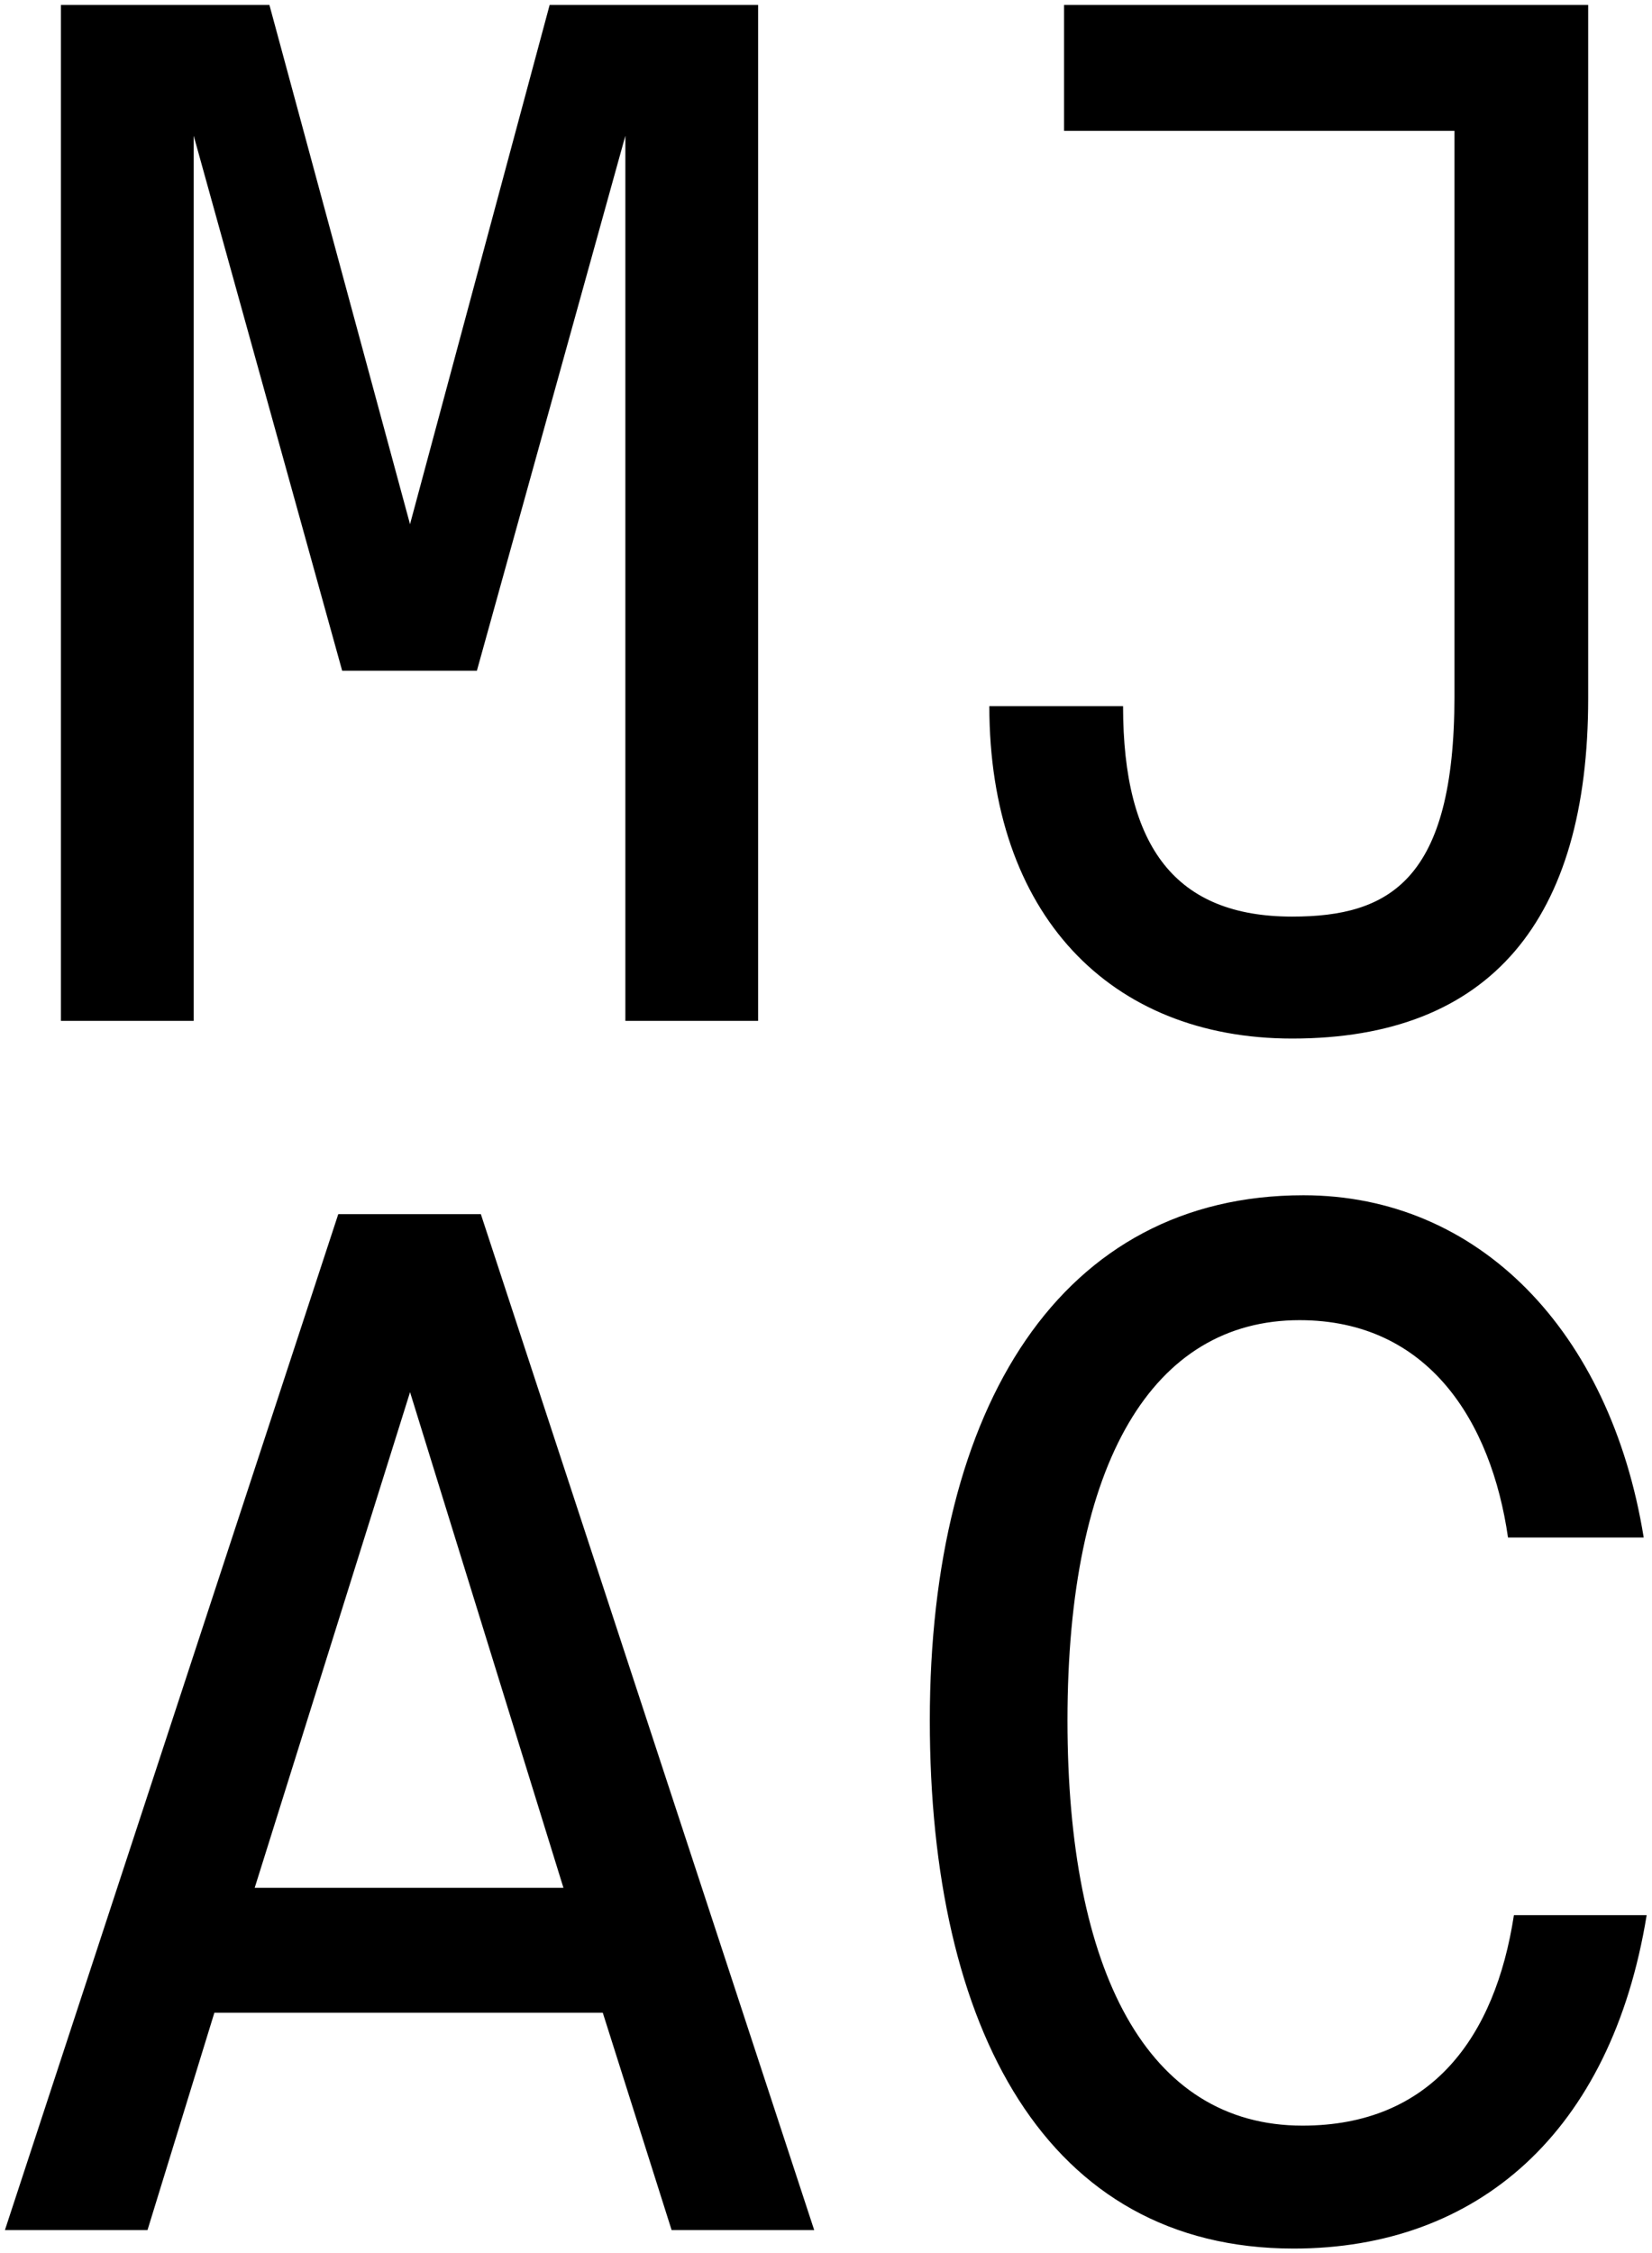
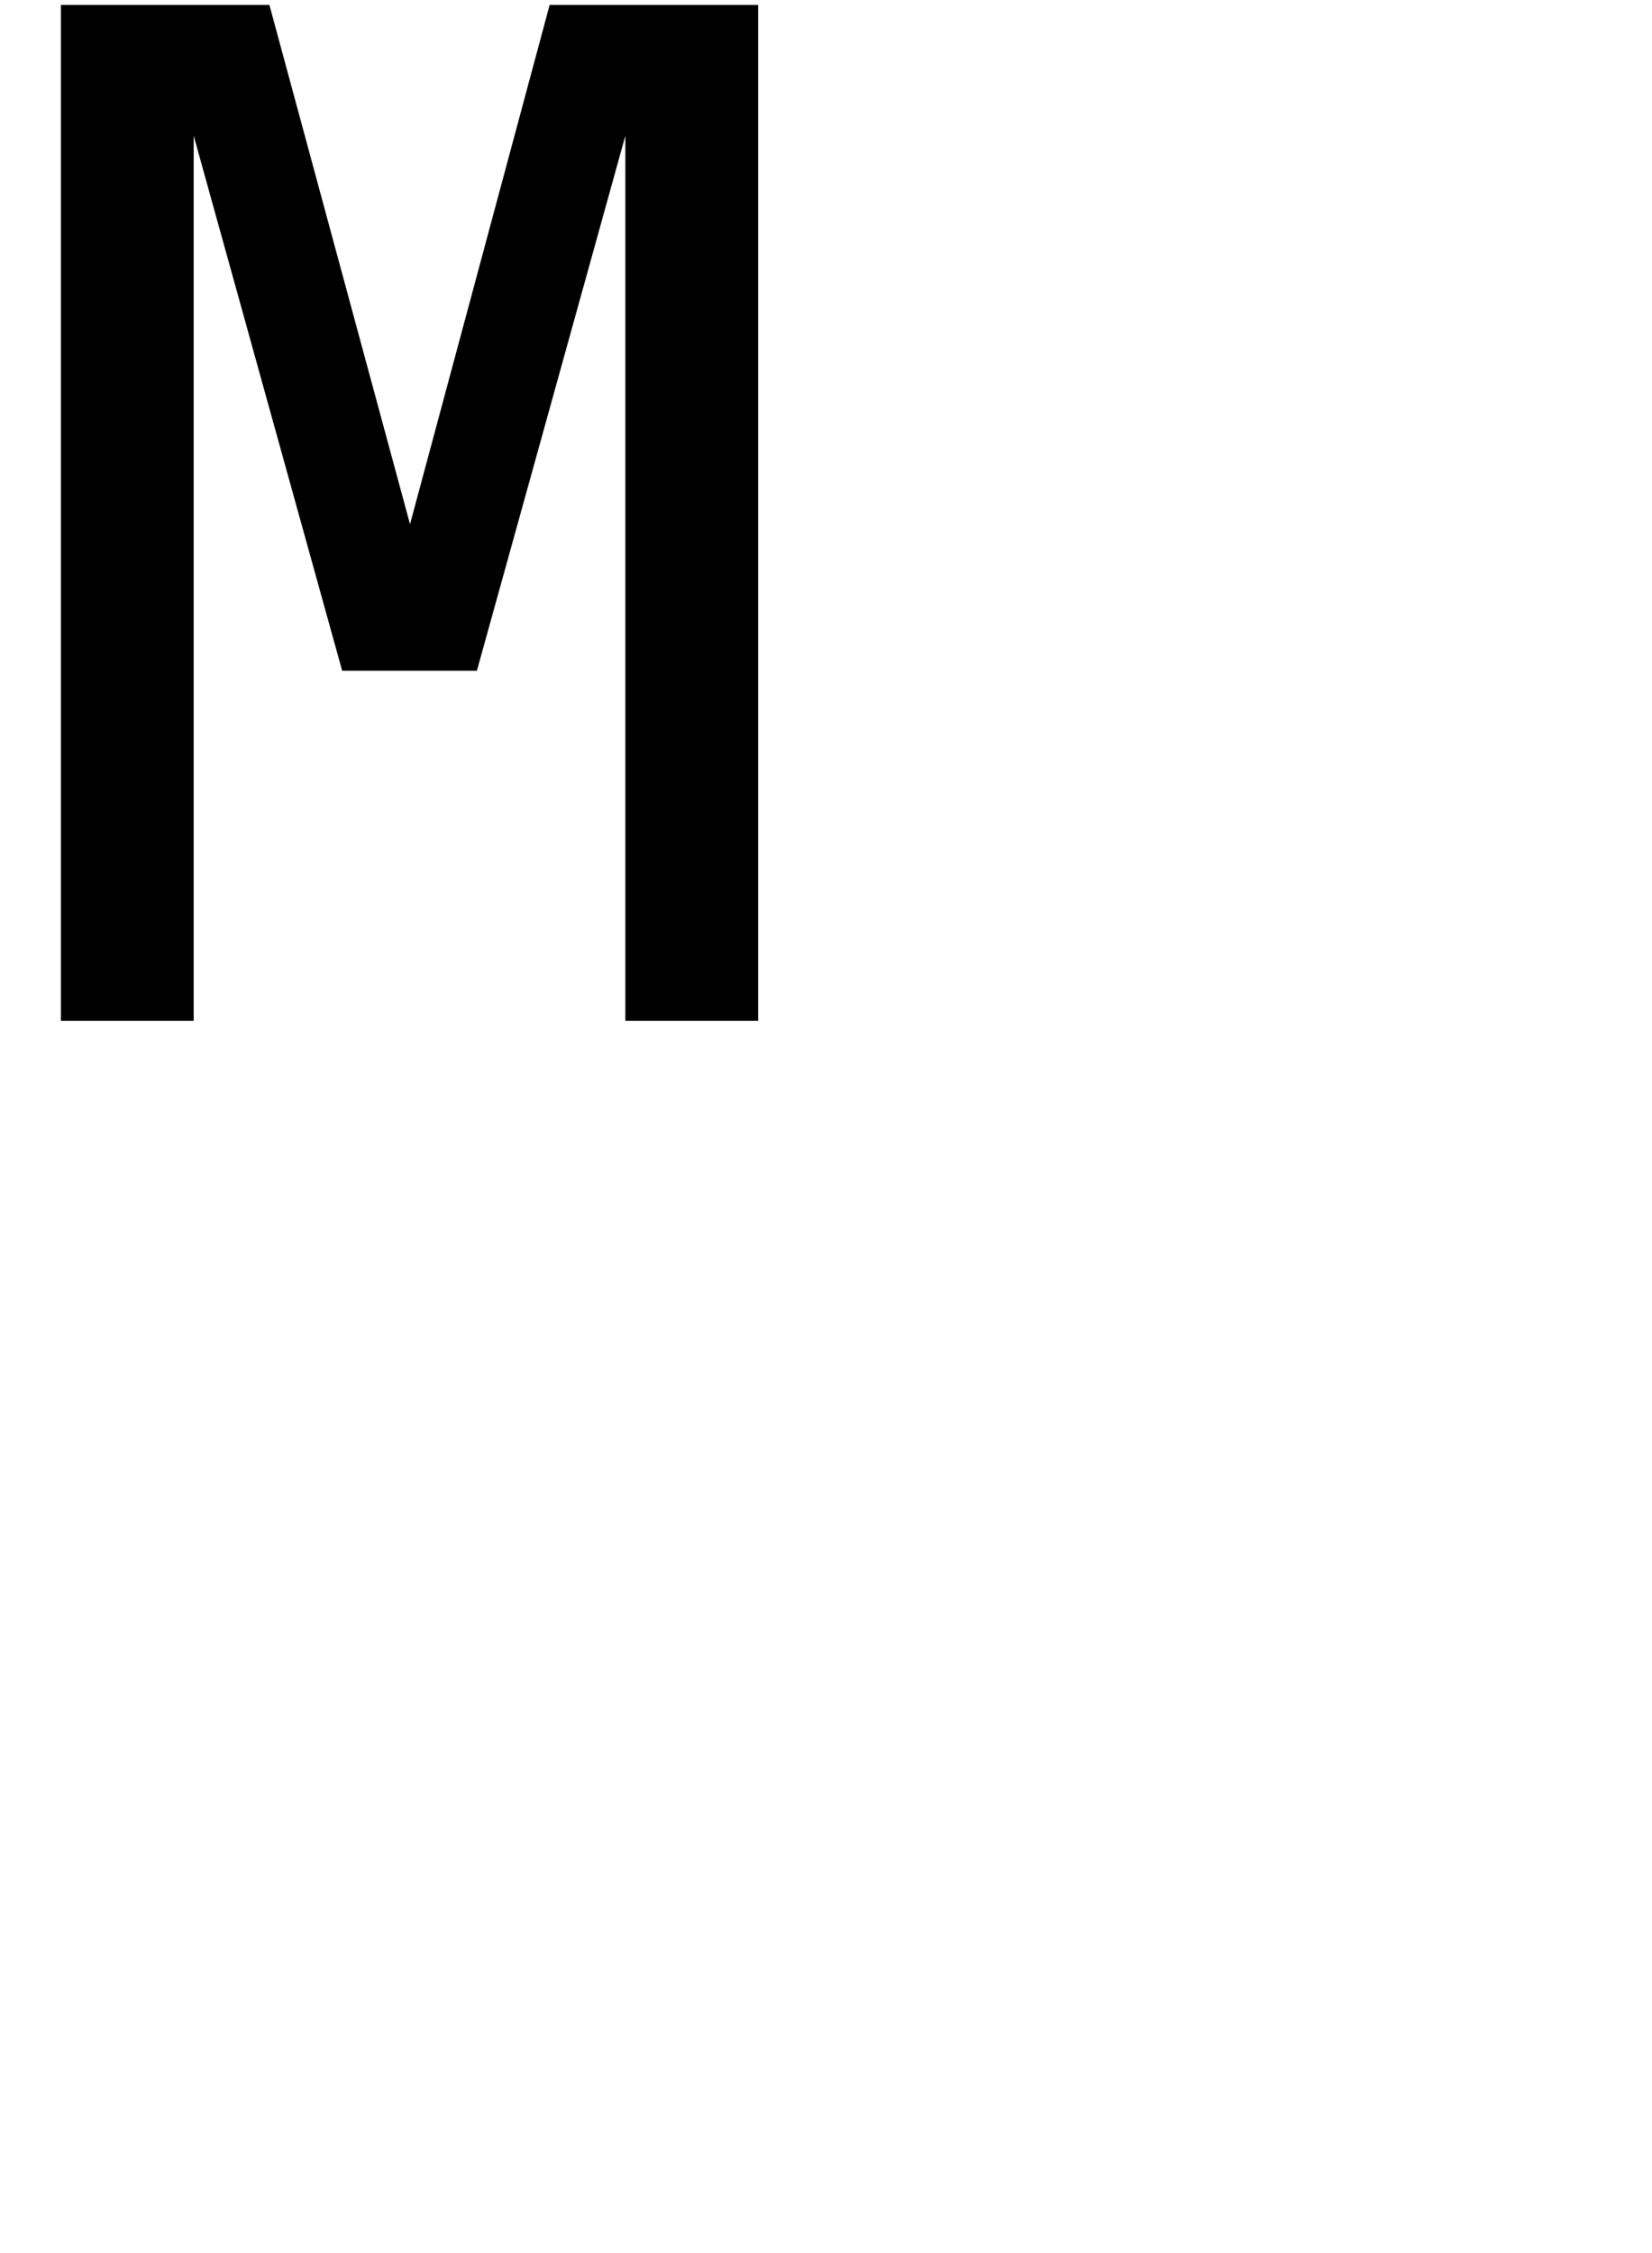
<svg xmlns="http://www.w3.org/2000/svg" version="1.1" id="Layer_1" x="0px" y="0px" viewBox="0 0 168 229.1" style="enable-background:new 0 0 168 229.1;" xml:space="preserve">
  <g id="MJAC" transform="translate(-789.245 -306.703)">
    <g id="C" transform="translate(883.302 427.737)">
-       <path id="C-2" d="M59.9,73.7C58,86.1,51.5,95.1,38.4,95.1c-15.8,0-23.9-15.7-23.9-41.2c0-26.3,8.7-40.7,23.6-40.7    c13.1,0,19.5,10.3,21.2,22.1h13.8C69.7,14.3,56.3,0.5,38.5,0.5c-24.6,0-38,21.4-38,53.4c0,31.3,11.8,53.7,37,53.7    c18.7,0,32.3-11.8,35.9-33.9L59.9,73.7z" />
-     </g>
+       </g>
    <g id="A" transform="translate(789.245 429.659)">
-       <path id="A-2" d="M34.4,0.5L0.5,103.8H15l6.8-22.1h39.5l7,22.1h14.5L48.9,0.5H34.4z M41.7,18.6L57.3,69H25.9L41.7,18.6z" />
-     </g>
+       </g>
    <g id="J" transform="translate(889.355 306.703)">
-       <path id="J-2" d="M8.1,0.5v12.8h39.7v57.5c0,18.7-6.6,22.4-16.5,22.4c-11.8,0-17.2-7-17.2-21.4H0.5c0,21.1,12.2,33.8,30.8,33.8    c20.2,0,30.1-12.1,30.1-34.6V0.5H8.1z" />
-     </g>
+       </g>
    <g id="M" transform="translate(794.942 306.703)">
      <path id="M-2" d="M50.2,0.5L36,53.3L21.7,0.5H0.5v103.3H14v-90l15.1,54.4h13.7l15.1-54.4v90h13.5V0.5H50.2z" />
    </g>
  </g>
</svg>